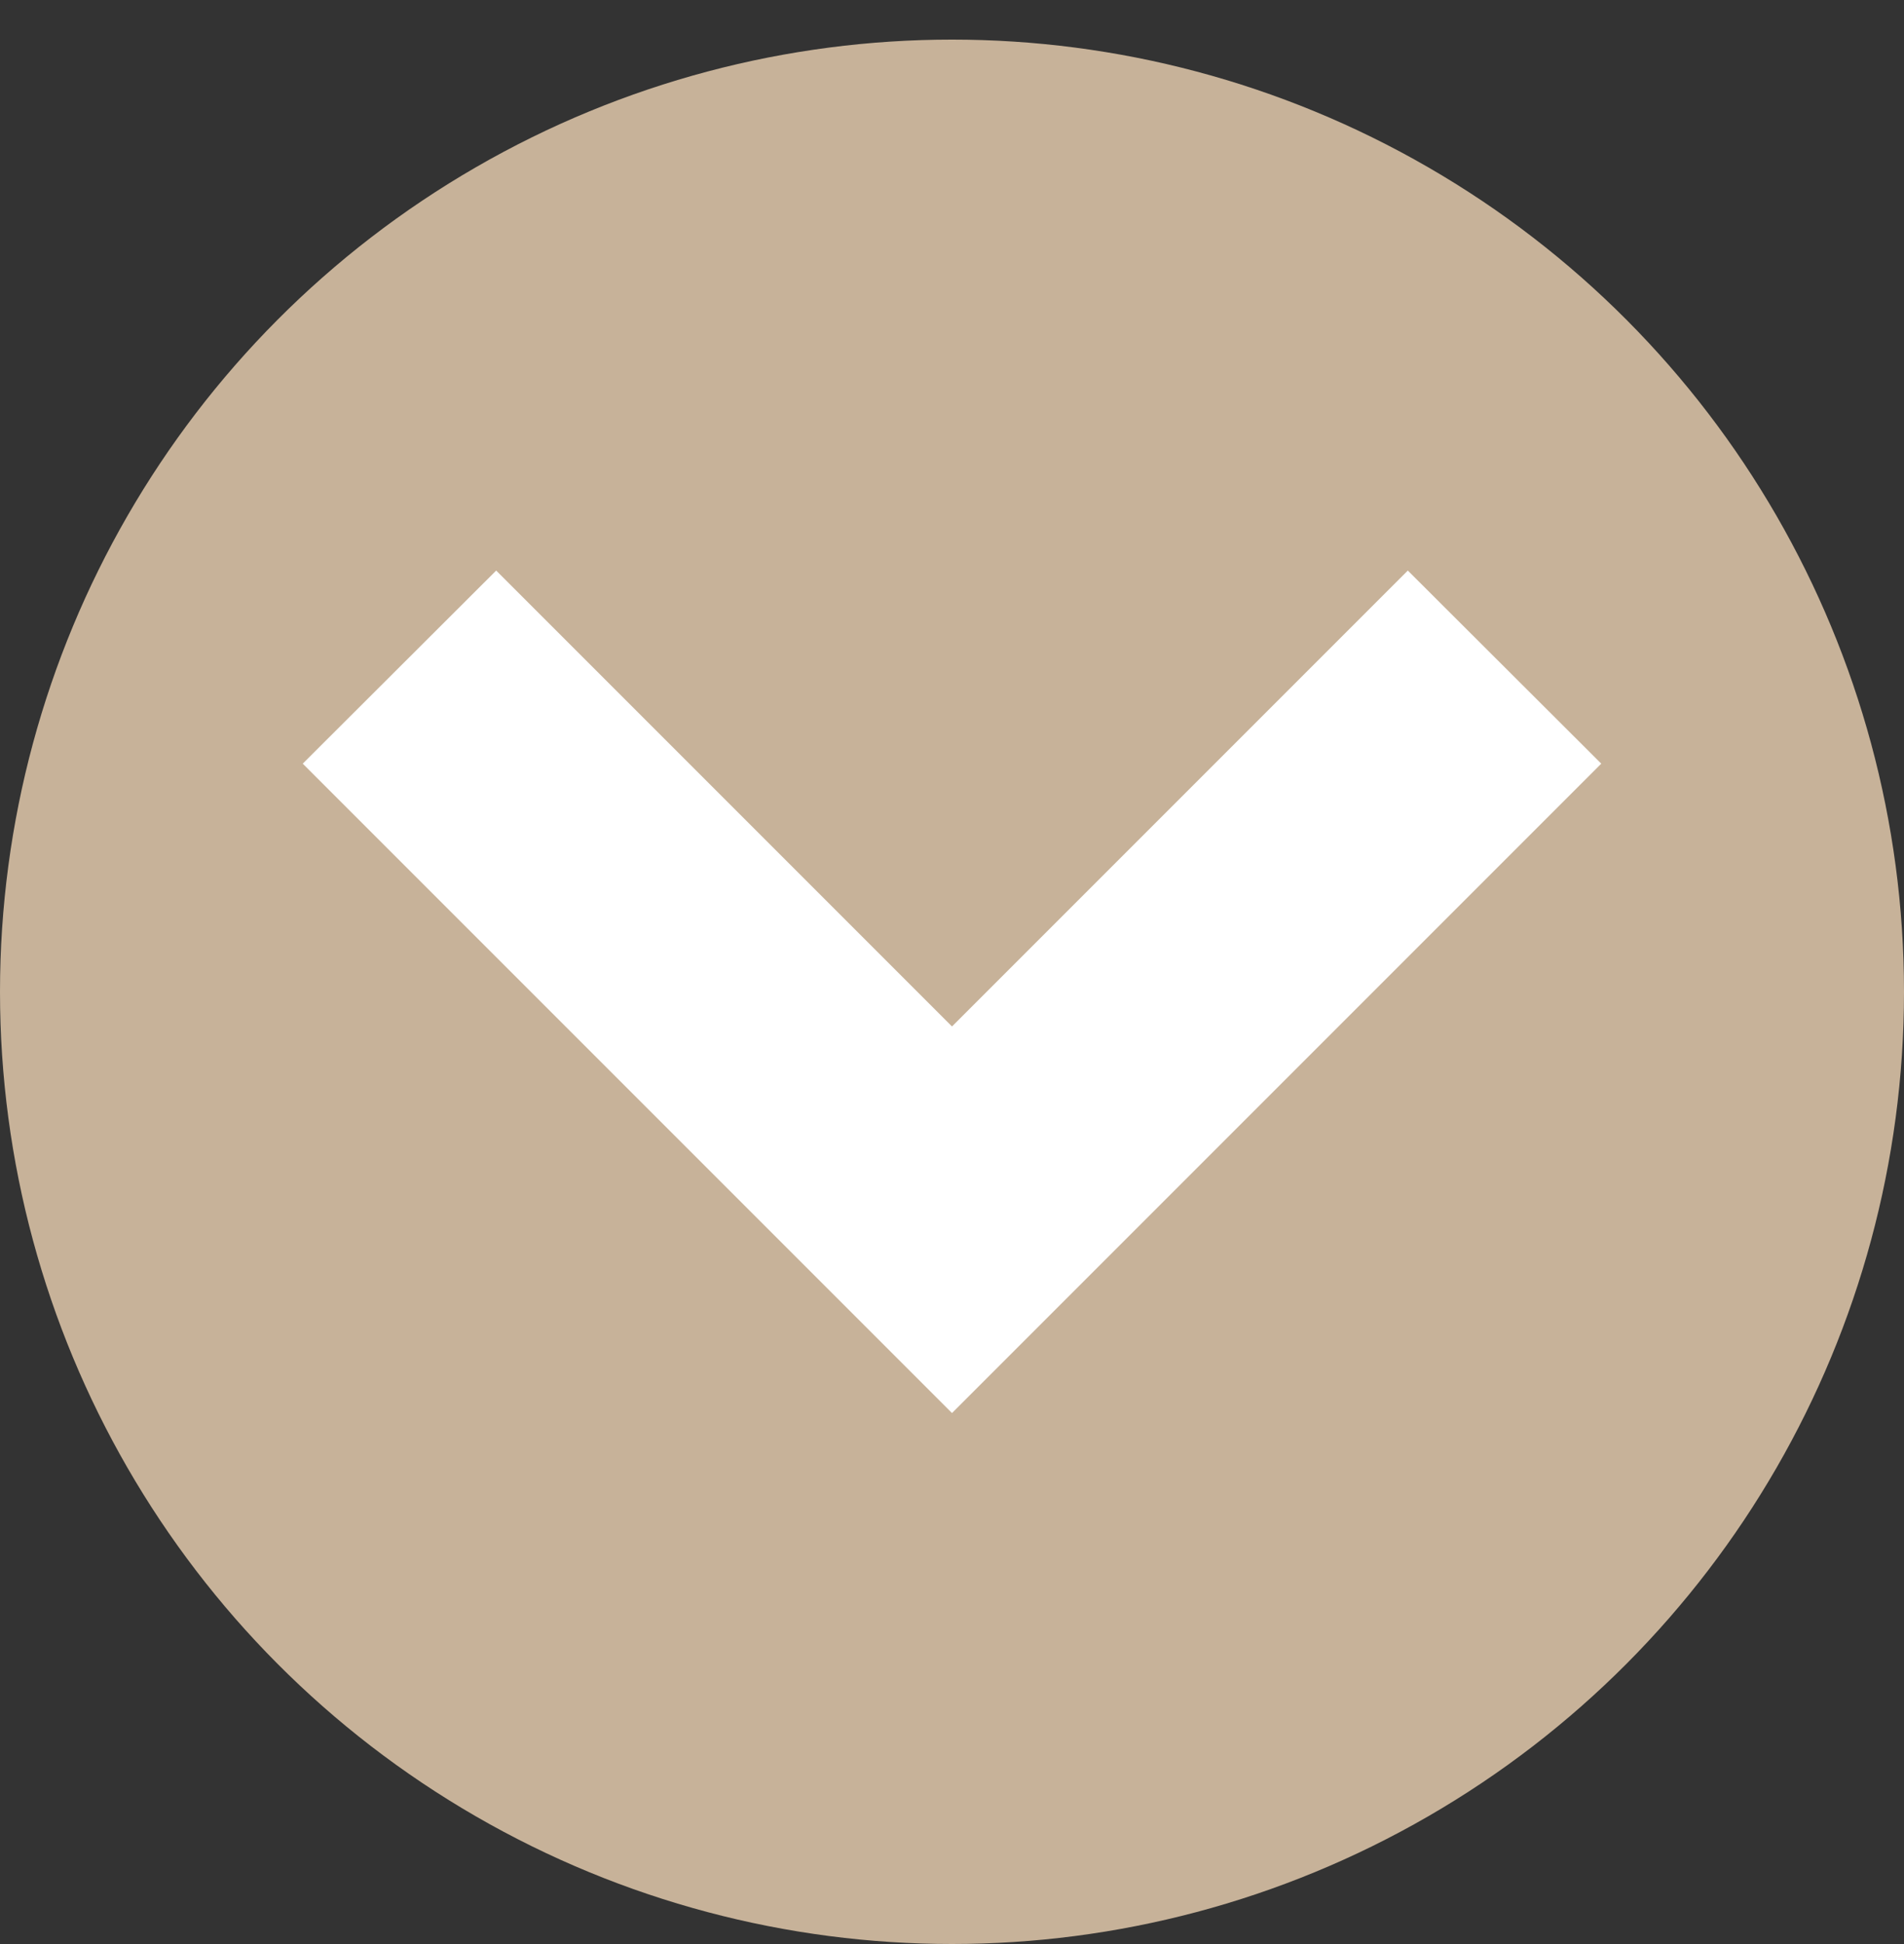
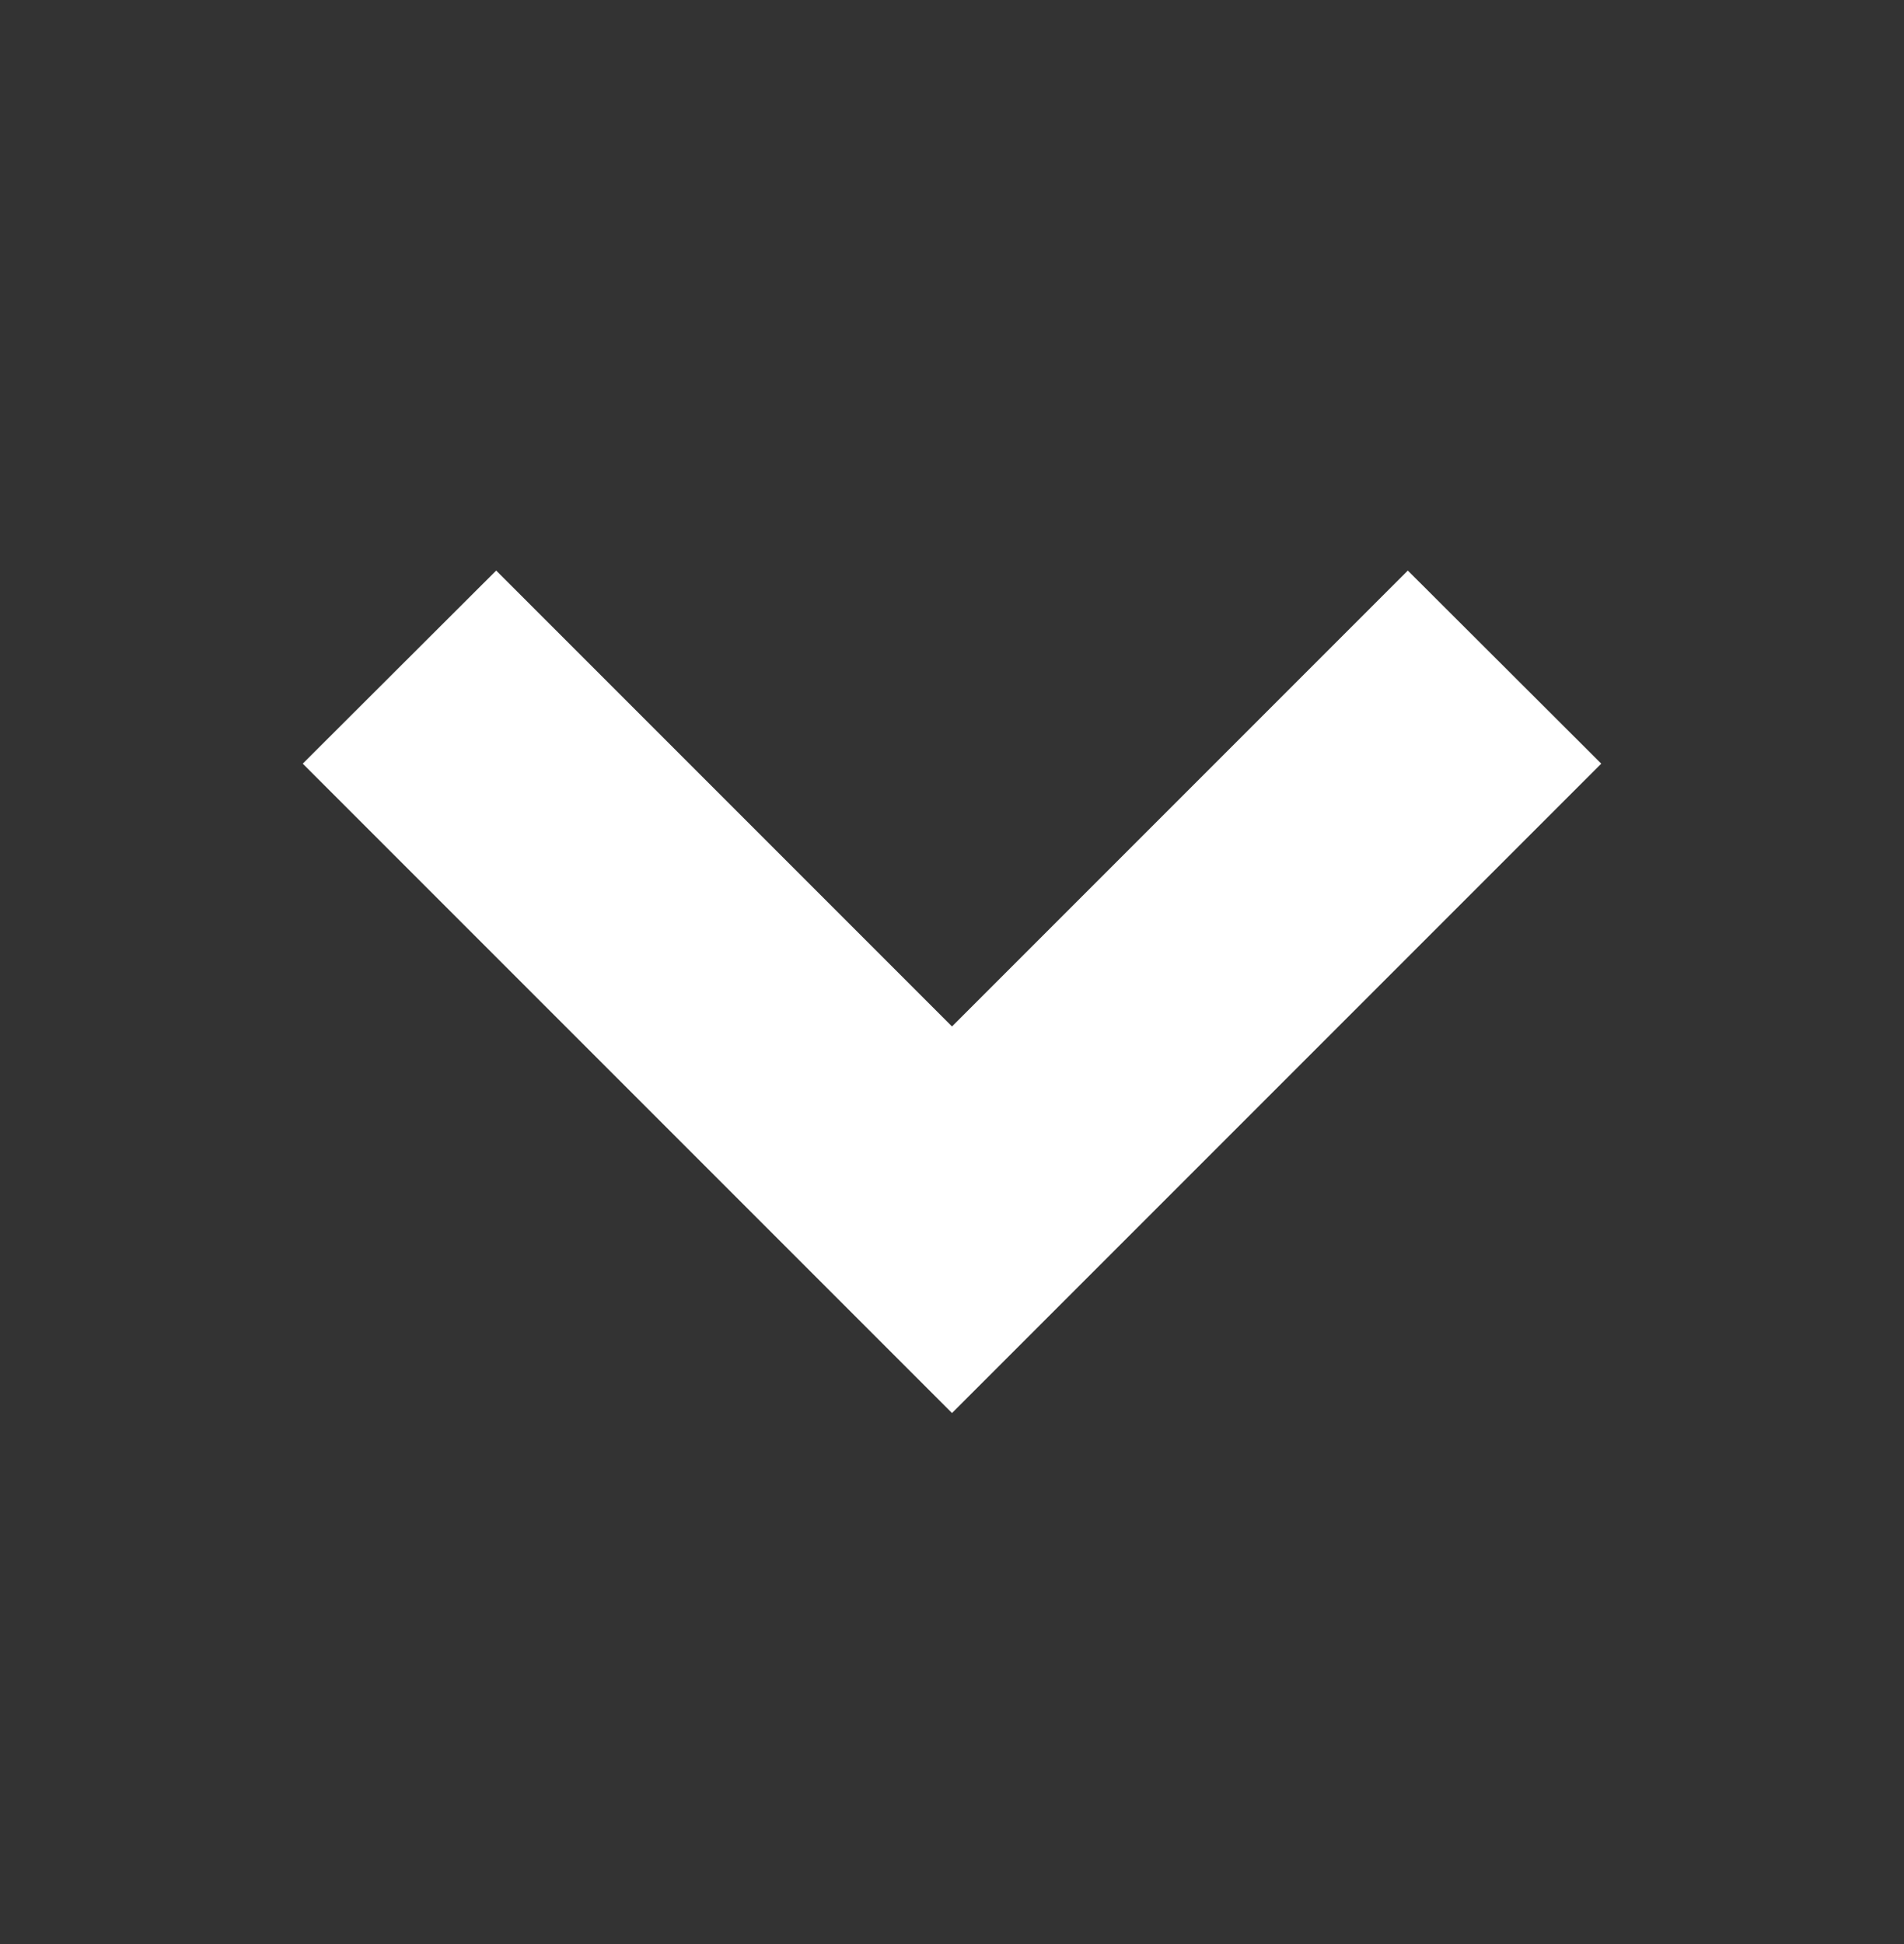
<svg xmlns="http://www.w3.org/2000/svg" id="_レイヤー_1" data-name="レイヤー 1" viewBox="0 0 50 51.04">
  <rect x="0" y="0" width="50" height="51.04" fill="#333333" stroke="none" />
  <defs>
    <style>
      .cls-1 {
        fill: #c7b299;
      }

      .cls-1, .cls-2 {
        stroke-width: 0px;
      }

      .cls-2 {
        fill: #fff;
      }
    </style>
  </defs>
-   <circle class="cls-1" cx="25" cy="26.04" r="25" />
  <polygon class="cls-2" points="7.95 20.05 13.03 14.98 25 26.95 36.97 14.98 42.05 20.05 25 37.1 7.95 20.05" />
</svg>